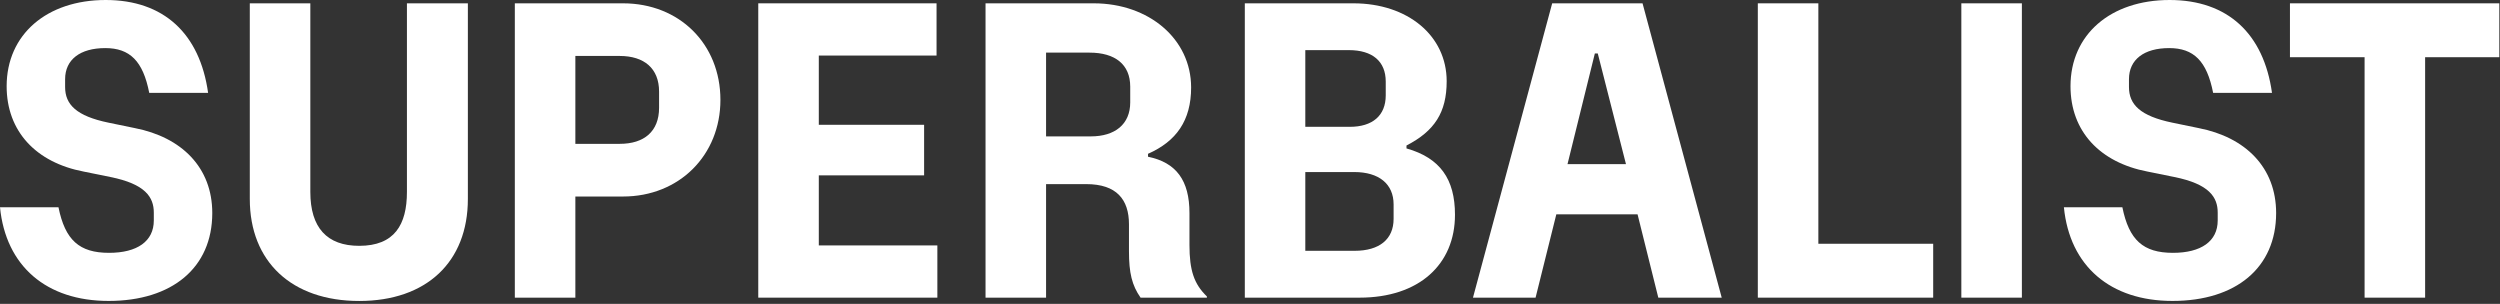
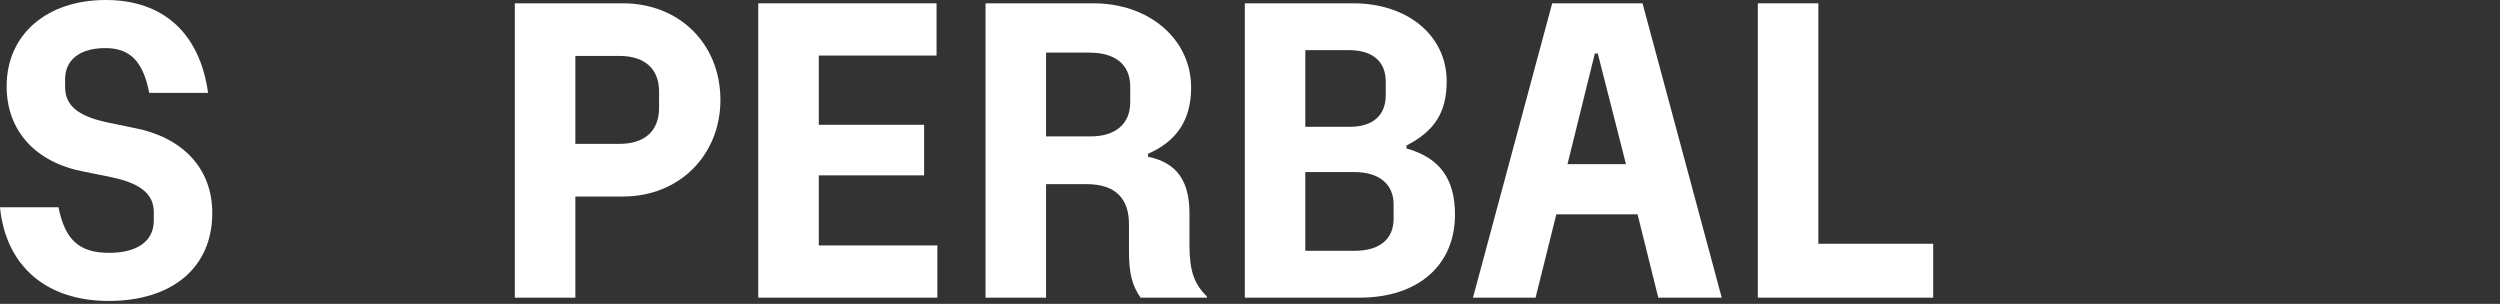
<svg xmlns="http://www.w3.org/2000/svg" width="617" height="75" viewBox="0 0 617 75" fill="none">
  <rect x="0" y="0" width="617" height="75" fill="#333333" stroke="none" />
  <path d="M0 51.15H14.43C16.07 59.23 19.55 62.4 26.91 62.4C33.87 62.4 37.96 59.54 37.96 54.42V52.48C37.96 48.69 35.91 45.42 27.22 43.68L20.67 42.35C8.9 40.11 1.64 32.43 1.64 21.28C1.64 8.49 11.56 0 26.09 0C40.41 0 49.31 8.29 51.36 22.92H36.83C35.3 15.04 32.02 11.87 25.99 11.87C19.75 11.87 16.07 14.73 16.07 19.54V21.48C16.07 25.78 18.83 28.64 26.81 30.28L33.26 31.61C44.82 33.86 52.39 41.33 52.39 52.58C52.39 66.08 42.47 74.27 26.81 74.27C11.46 74.28 1.43 65.68 0 51.15Z" fill="white" />
-   <path d="M61.65 49.11V0.82H76.59V47.37C76.59 56.17 80.68 60.67 88.66 60.67C97.36 60.67 100.43 55.45 100.43 47.37V0.82H115.47V49.11C115.47 64.66 105.24 74.28 88.66 74.28C71.98 74.28 61.65 64.56 61.65 49.11Z" fill="white" />
  <path d="M127.06 0.82H153.76C167.67 0.82 177.8 10.85 177.8 24.66C177.8 38.27 167.67 48.5 153.76 48.5H142V73.46H127.06V0.82ZM162.66 26.6V22.61C162.66 16.88 158.98 13.81 152.94 13.81H142V35.5H152.95C158.98 35.5 162.66 32.43 162.66 26.6Z" fill="white" />
  <path d="M187.15 0.82H231.14V13.71H202.08V30.8H228.07V43.28H202.08V60.57H231.34V73.46H187.14V0.82H187.15Z" fill="white" />
  <path d="M243.23 0.82H269.93C283.54 0.82 293.97 9.62 293.97 21.59C293.97 29.77 290.29 34.89 283.33 37.96V38.68C290.29 40.11 293.56 44.51 293.56 52.59V60.47C293.56 66.71 294.68 70.09 297.86 73.16V73.47H281.5C279.35 70.4 278.63 67.33 278.63 62.01V55.36C278.63 49.22 275.56 45.44 268.09 45.44H258.17V73.47H243.23V0.82ZM278.94 25.27V21.38C278.94 15.86 275.15 12.99 268.91 12.99H258.17V33.66H269.22C275.15 33.66 278.94 30.69 278.94 25.27Z" fill="white" />
  <path d="M307.21 0.82H334.02C347.42 0.82 357.04 8.8 357.04 20.05C357.04 27.72 354.07 32.33 347.12 35.91V36.63C355.41 38.98 359.09 44.2 359.09 53C359.09 65.28 350.19 73.46 335.56 73.46H307.22V0.82H307.21ZM342 23.53V20.15C342 15.14 338.73 12.37 332.89 12.37H322.15V31.3H333.1C338.72 31.31 342 28.54 342 23.53ZM343.94 54.02V50.44C343.94 45.43 340.36 42.46 334.22 42.46H322.15V61.9H334.32C340.46 61.9 343.94 59.03 343.94 54.02Z" fill="white" />
  <path d="M383.08 0.82H405.38L424.92 73.46H409.27L404.15 52.9H384.1L378.98 73.46H363.53L383.08 0.82ZM401.29 40.51L394.33 13.19H393.61L386.86 40.51H401.29Z" fill="white" />
  <path d="M433.83 0.82H448.77V60.16H477.11V73.46H433.83V0.82Z" fill="white" />
-   <path d="M484.06 0.82H499V73.46H484.06V0.82Z" fill="white" />
-   <path d="M509.37 51.15H523.8C525.44 59.23 528.92 62.4 536.28 62.4C543.24 62.4 547.33 59.54 547.33 54.42V52.48C547.33 48.69 545.28 45.42 536.59 43.68L530.04 42.35C518.27 40.11 511 32.43 511 21.28C511 8.49 520.93 0 535.46 0C549.78 0 558.68 8.29 560.73 22.92H546.2C544.66 15.04 541.39 11.87 535.35 11.87C529.11 11.87 525.43 14.73 525.43 19.54V21.48C525.43 25.78 528.19 28.64 536.17 30.28L542.62 31.61C554.18 33.86 561.75 41.33 561.75 52.58C561.75 66.08 551.83 74.27 536.17 74.27C520.83 74.28 510.8 65.68 509.37 51.15Z" fill="white" />
-   <path d="M583.58 14.12H565.16V0.82H616.83V14.12H598.52V73.46H583.58V14.12Z" fill="white" />
</svg>